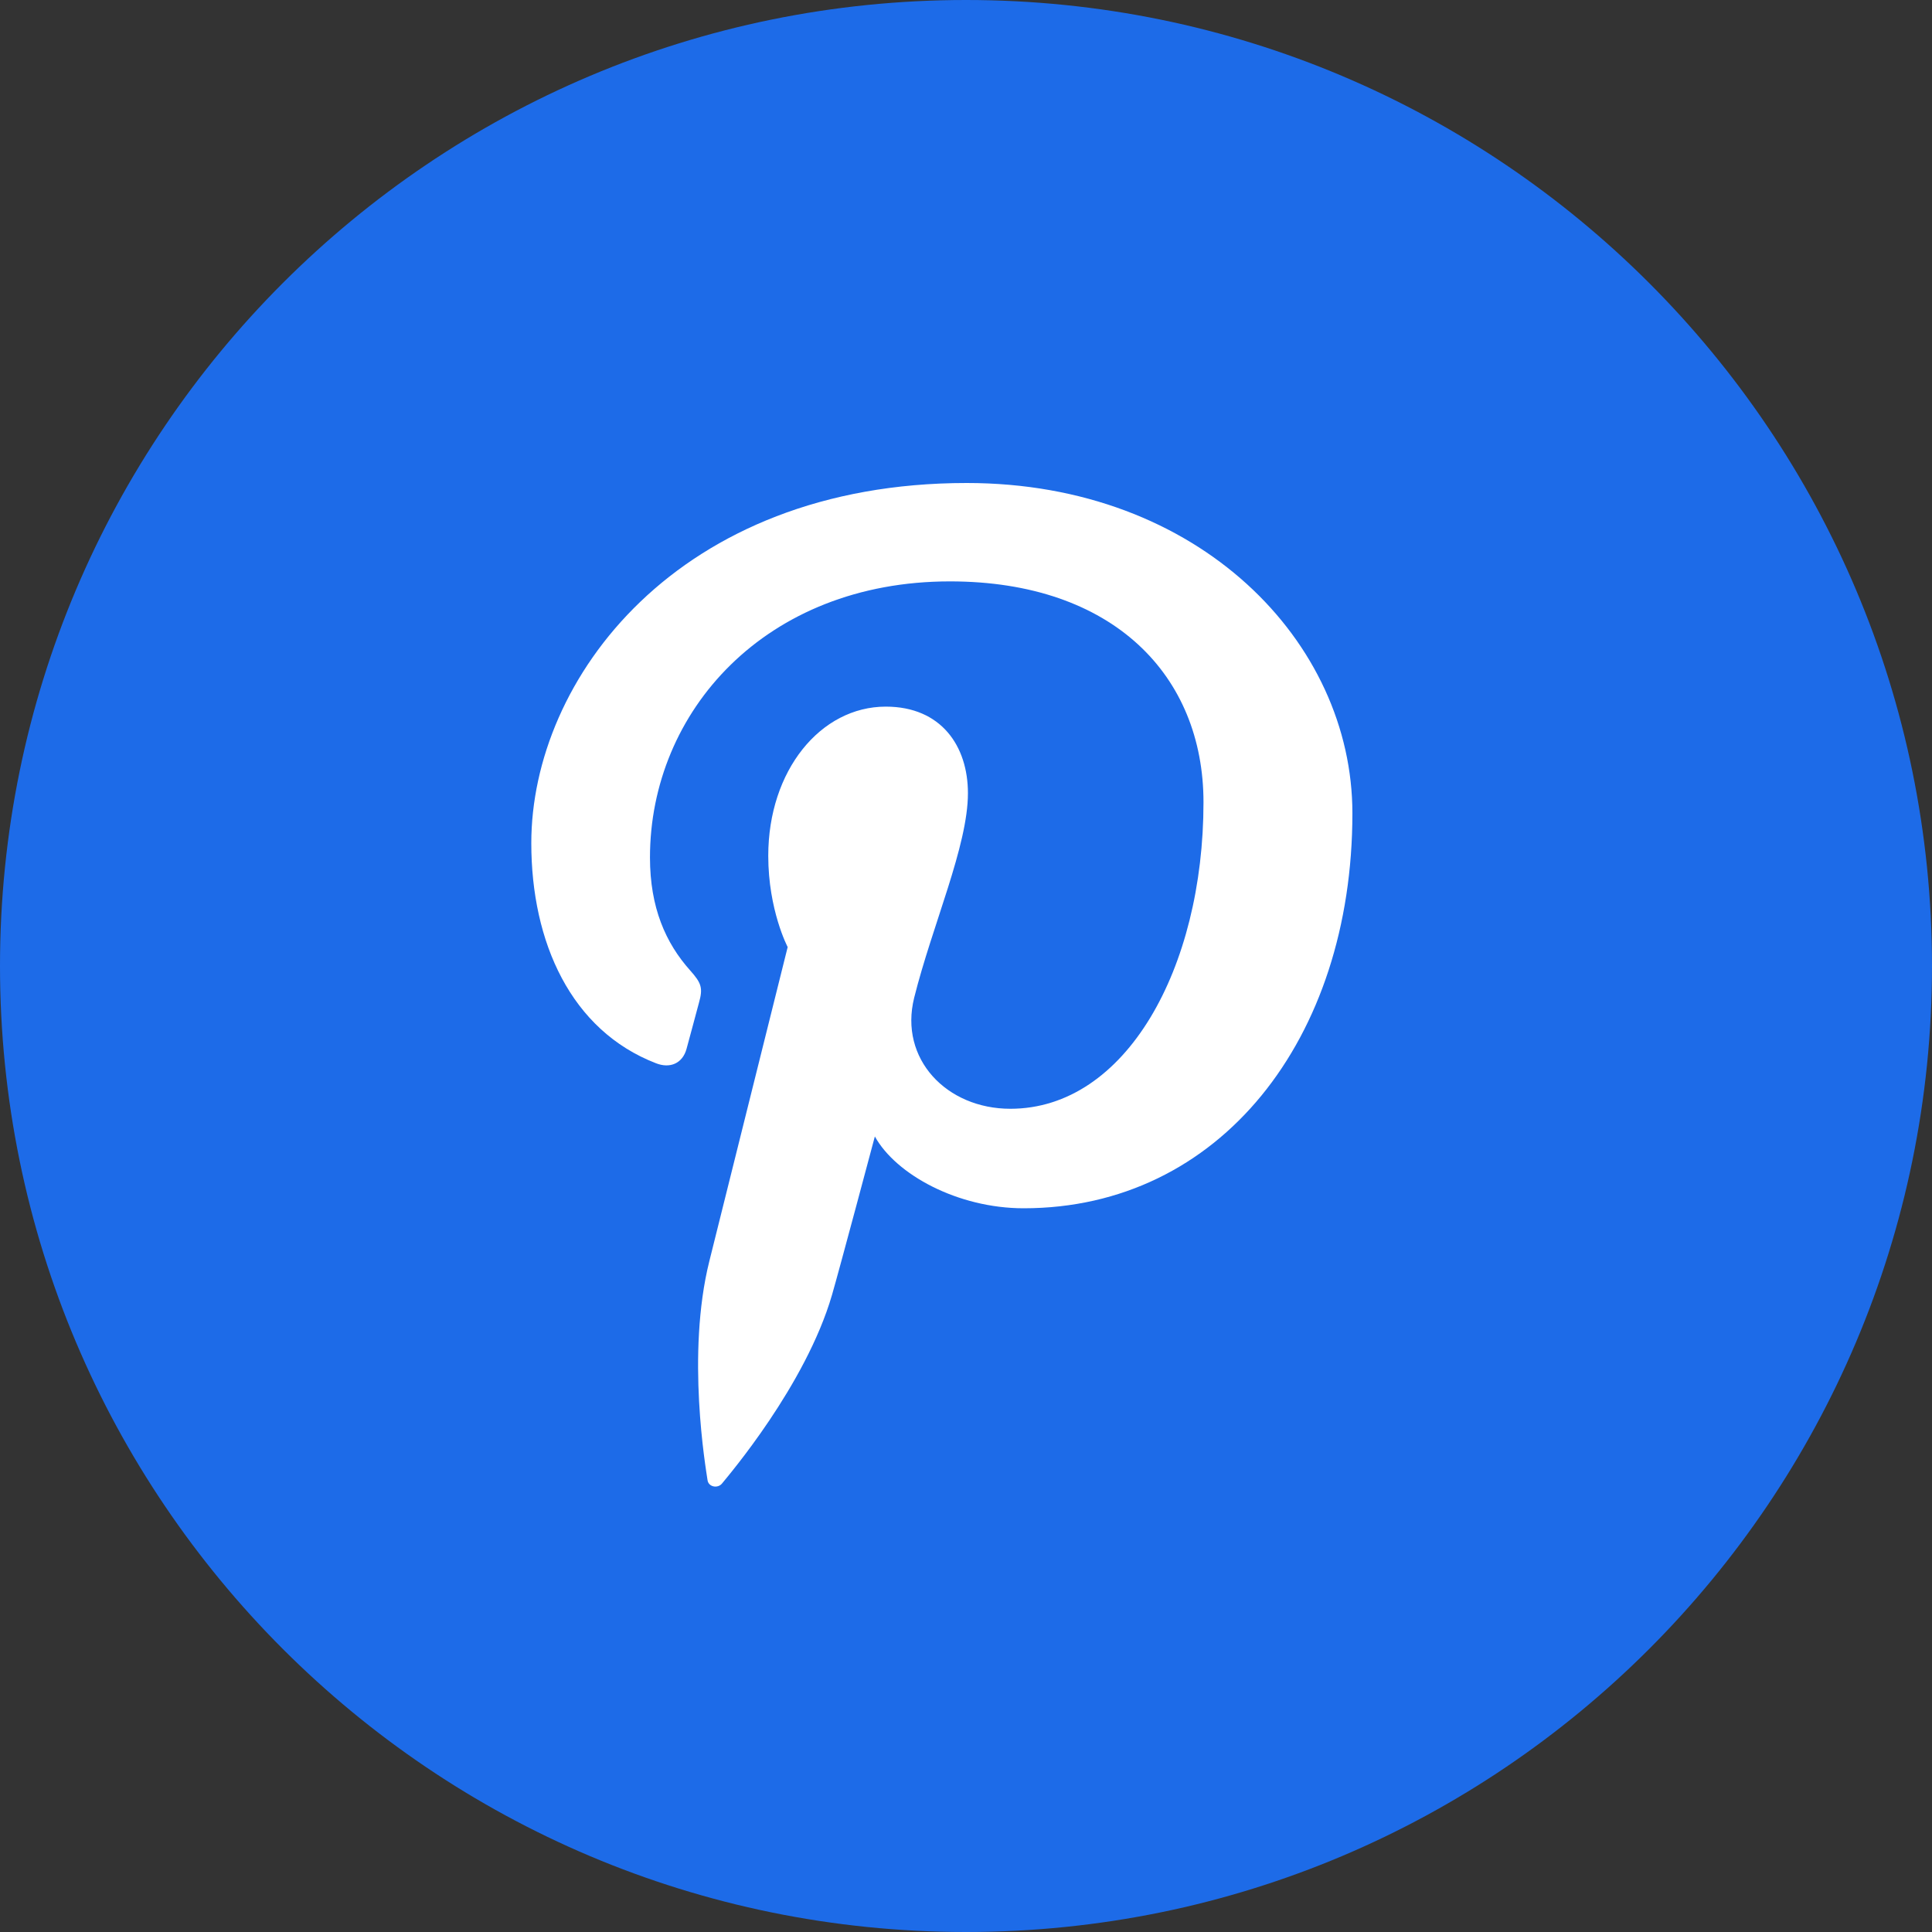
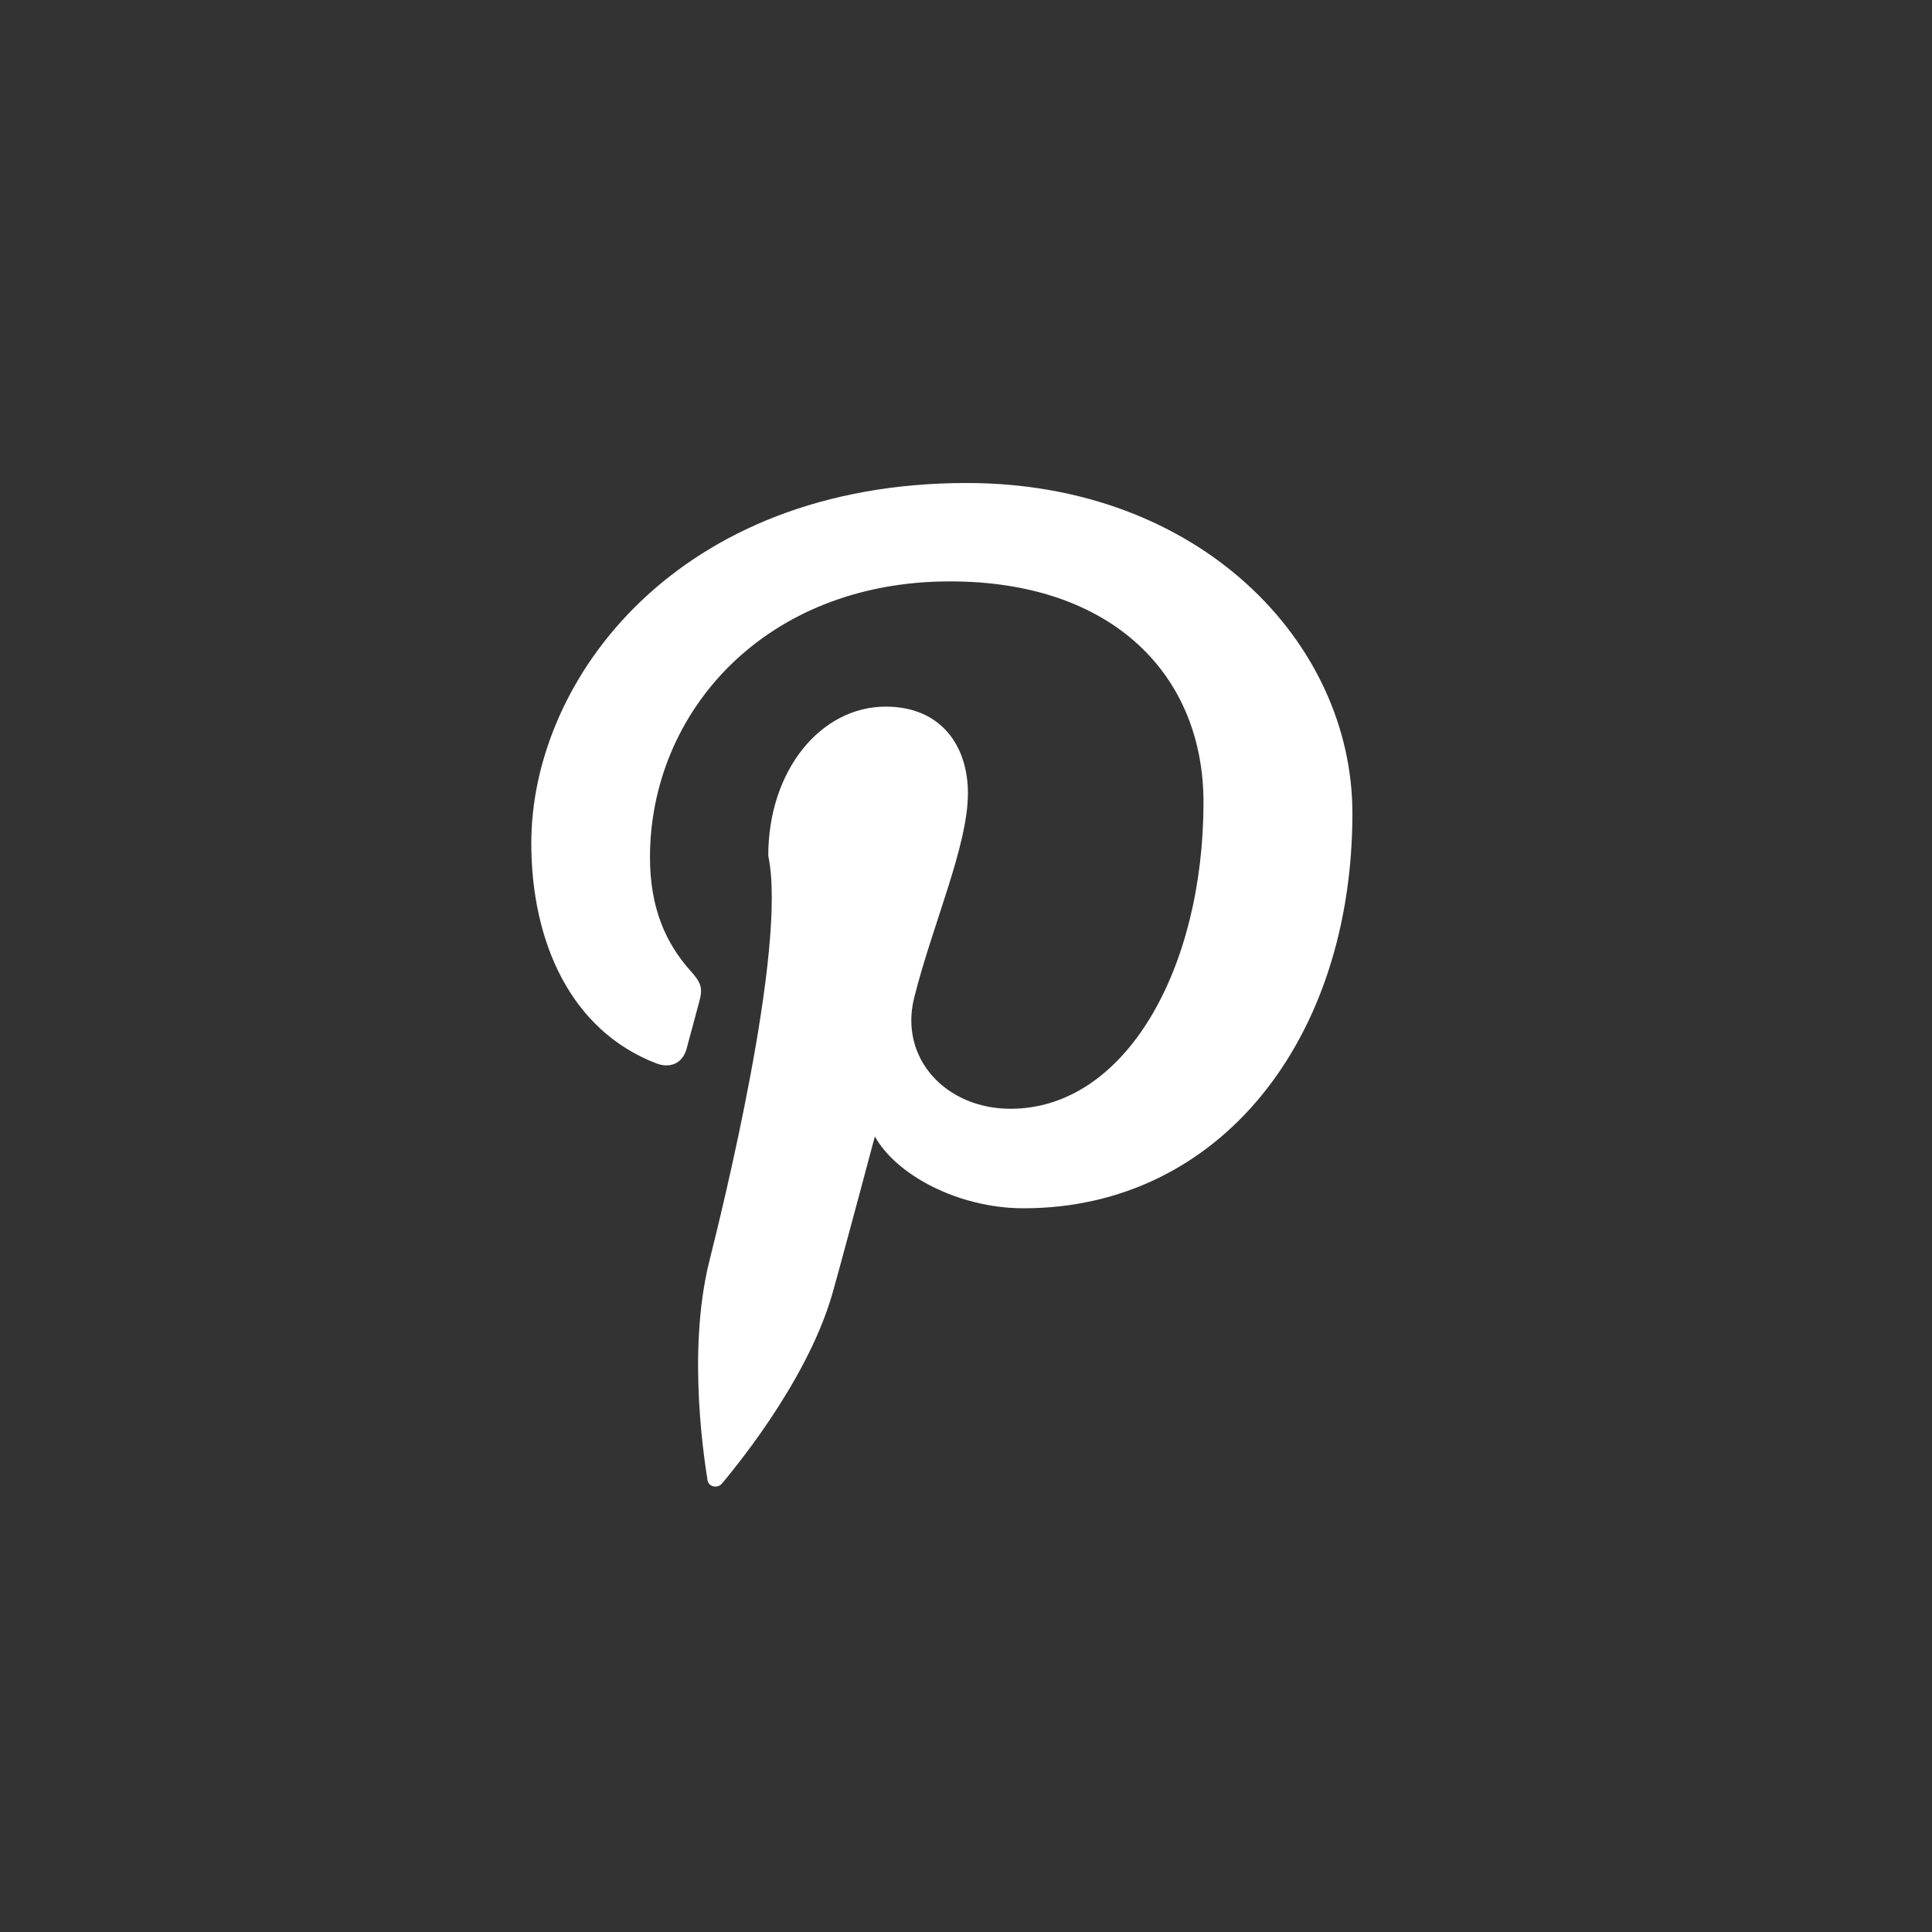
<svg xmlns="http://www.w3.org/2000/svg" width="40" height="40" viewBox="0 0 40 40" fill="none">
  <rect x="0" y="0" width="40" height="40" fill="#333333" stroke="none" />
-   <path d="M20 40C31.046 40 40 31.046 40 20C40 8.954 31.046 0 20 0C8.954 0 0 8.954 0 20C0 31.046 8.954 40 20 40Z" fill="#1D6BE8" />
-   <path d="M20.015 10C14.022 10 11 14.065 11 17.456C11 19.508 11.821 21.334 13.583 22.014C13.872 22.127 14.131 22.018 14.214 21.716C14.273 21.507 14.411 20.979 14.472 20.758C14.556 20.459 14.524 20.354 14.29 20.093C13.783 19.526 13.457 18.793 13.457 17.753C13.457 14.737 15.843 12.037 19.668 12.037C23.055 12.037 24.917 13.995 24.917 16.61C24.917 20.051 23.307 22.956 20.918 22.956C19.598 22.956 18.611 21.924 18.927 20.657C19.305 19.145 20.04 17.514 20.04 16.422C20.04 15.445 19.485 14.63 18.339 14.63C16.99 14.63 15.906 15.951 15.906 17.719C15.906 18.846 16.308 19.608 16.308 19.608C16.308 19.608 14.928 25.142 14.686 26.111C14.204 28.041 14.614 30.407 14.649 30.646C14.669 30.788 14.861 30.822 14.948 30.715C15.072 30.561 16.68 28.685 17.226 26.809C17.38 26.279 18.113 23.529 18.113 23.529C18.551 24.32 19.832 25.016 21.194 25.016C25.249 25.016 28 21.518 28 16.837C28 13.297 24.831 10 20.015 10Z" fill="white" />
+   <path d="M20.015 10C14.022 10 11 14.065 11 17.456C11 19.508 11.821 21.334 13.583 22.014C13.872 22.127 14.131 22.018 14.214 21.716C14.273 21.507 14.411 20.979 14.472 20.758C14.556 20.459 14.524 20.354 14.29 20.093C13.783 19.526 13.457 18.793 13.457 17.753C13.457 14.737 15.843 12.037 19.668 12.037C23.055 12.037 24.917 13.995 24.917 16.61C24.917 20.051 23.307 22.956 20.918 22.956C19.598 22.956 18.611 21.924 18.927 20.657C19.305 19.145 20.04 17.514 20.04 16.422C20.04 15.445 19.485 14.63 18.339 14.63C16.99 14.63 15.906 15.951 15.906 17.719C16.308 19.608 14.928 25.142 14.686 26.111C14.204 28.041 14.614 30.407 14.649 30.646C14.669 30.788 14.861 30.822 14.948 30.715C15.072 30.561 16.68 28.685 17.226 26.809C17.38 26.279 18.113 23.529 18.113 23.529C18.551 24.32 19.832 25.016 21.194 25.016C25.249 25.016 28 21.518 28 16.837C28 13.297 24.831 10 20.015 10Z" fill="white" />
</svg>